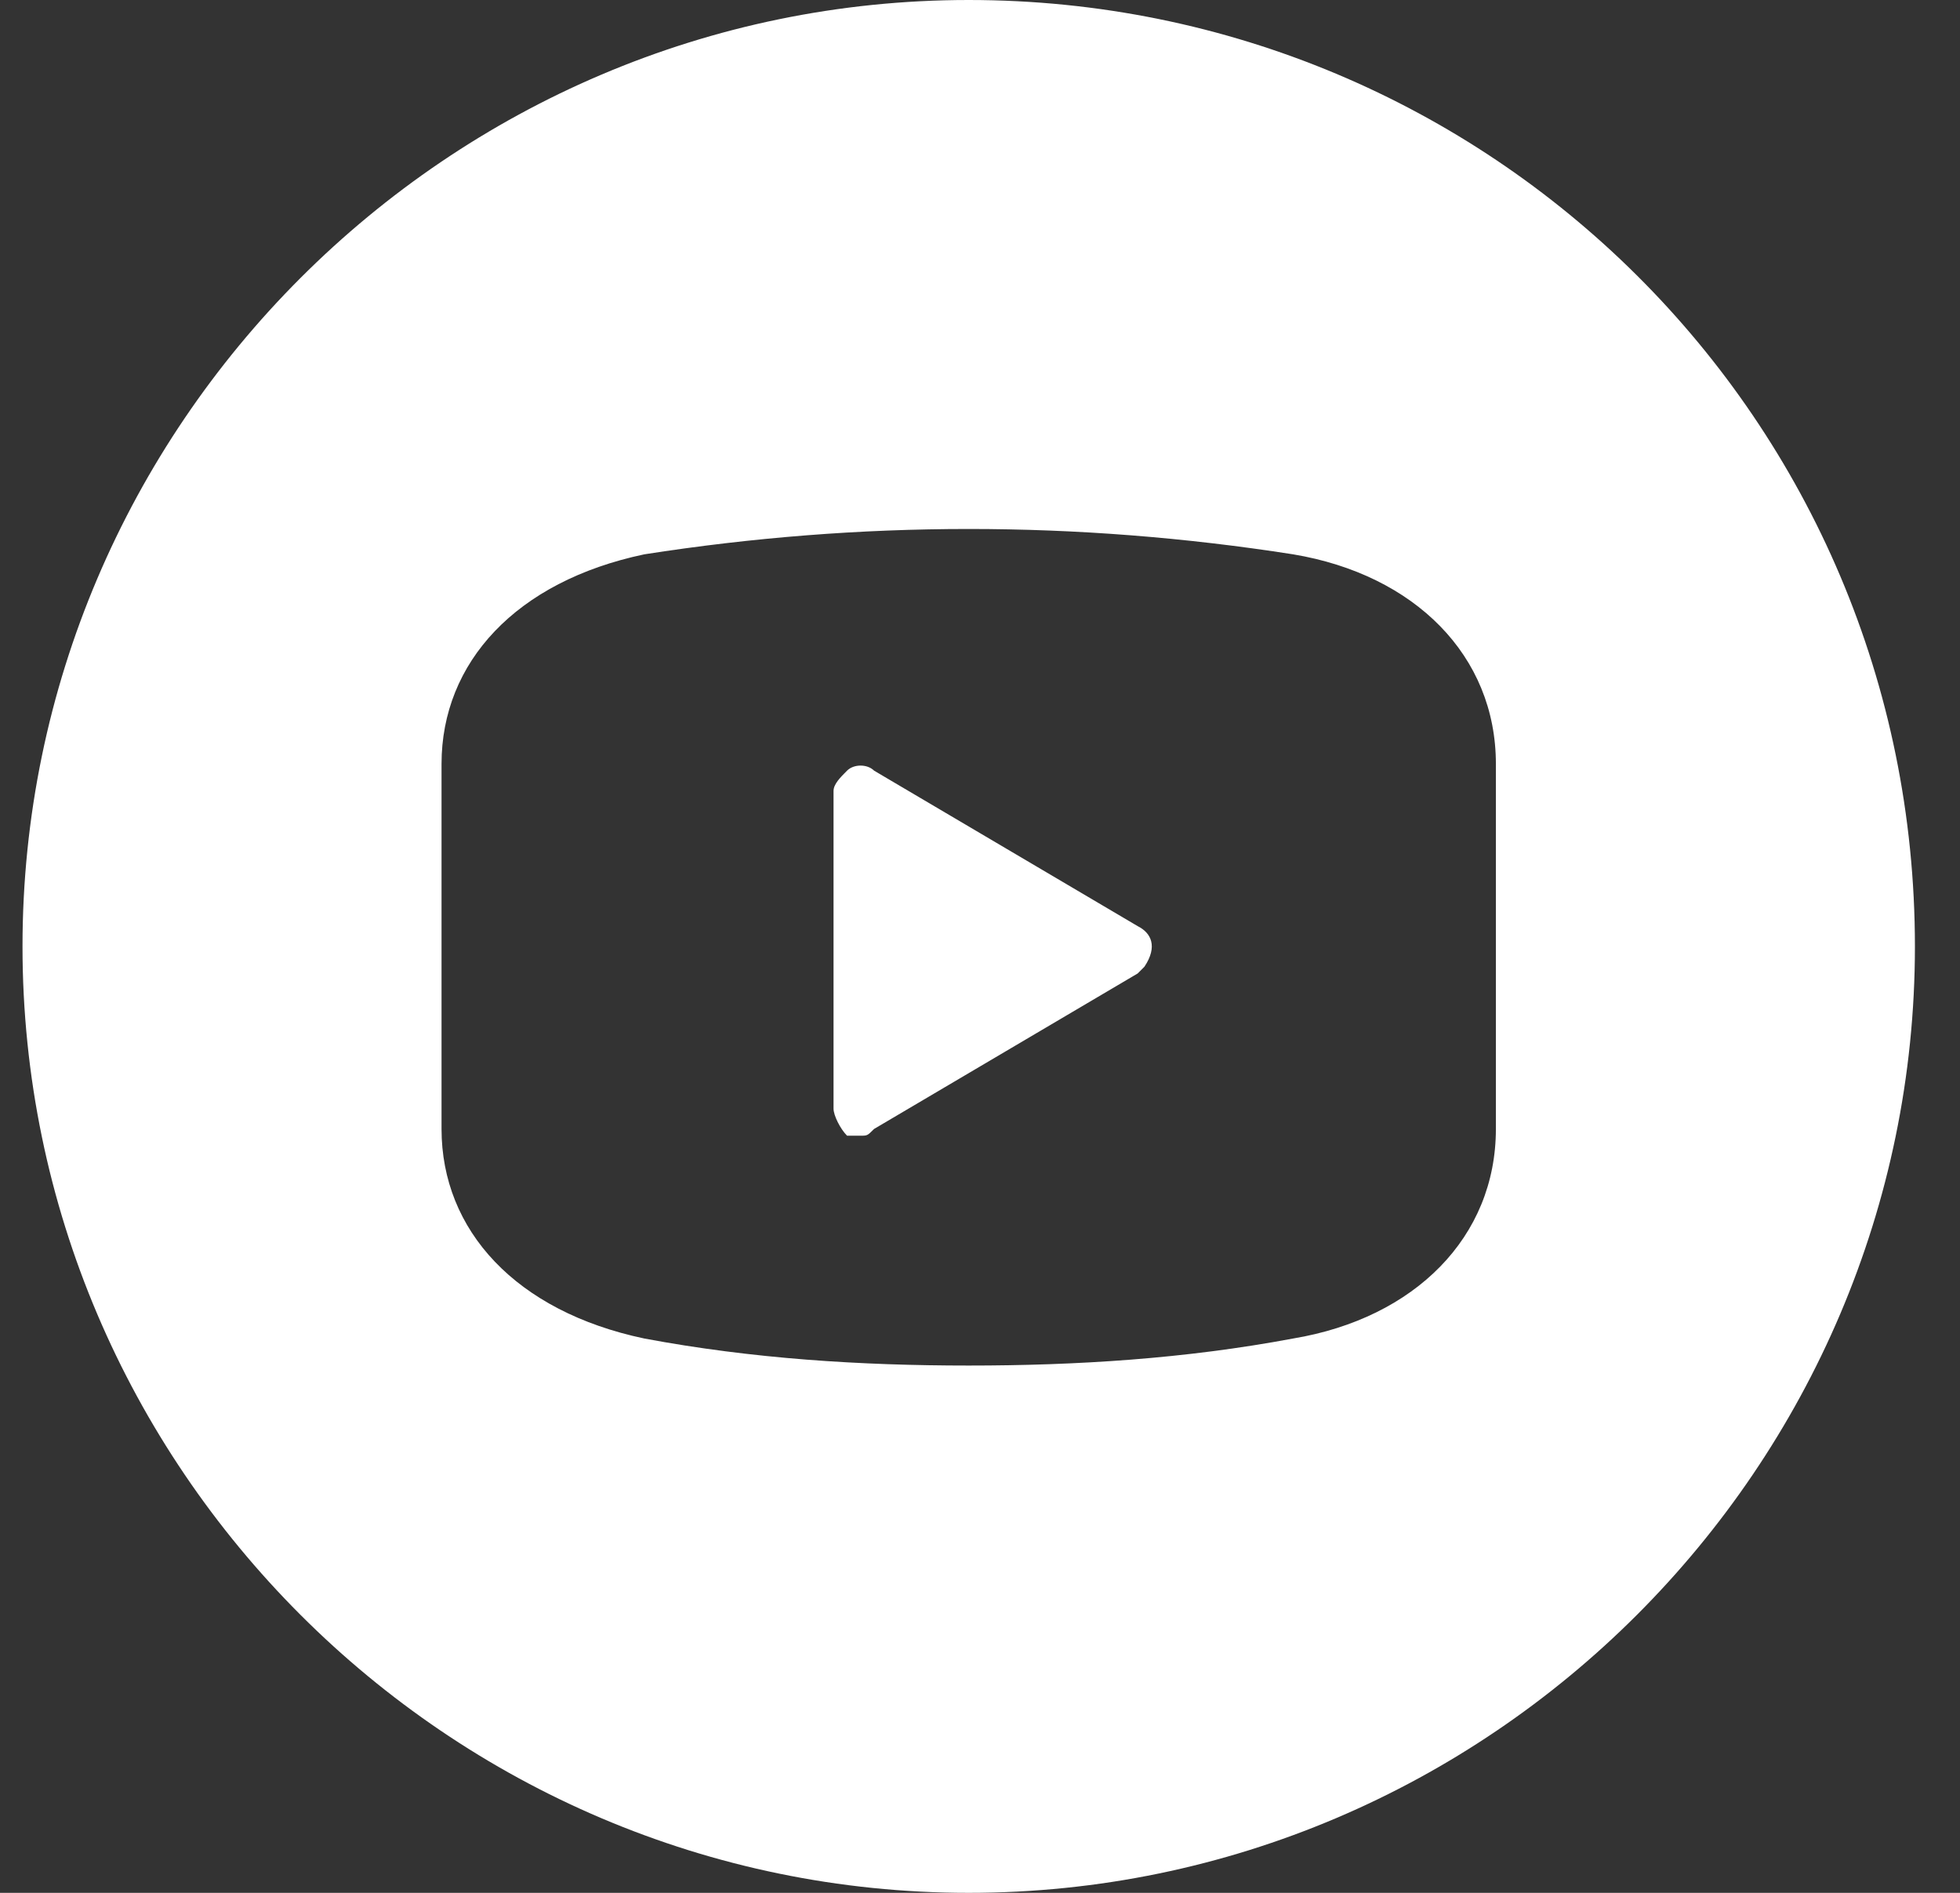
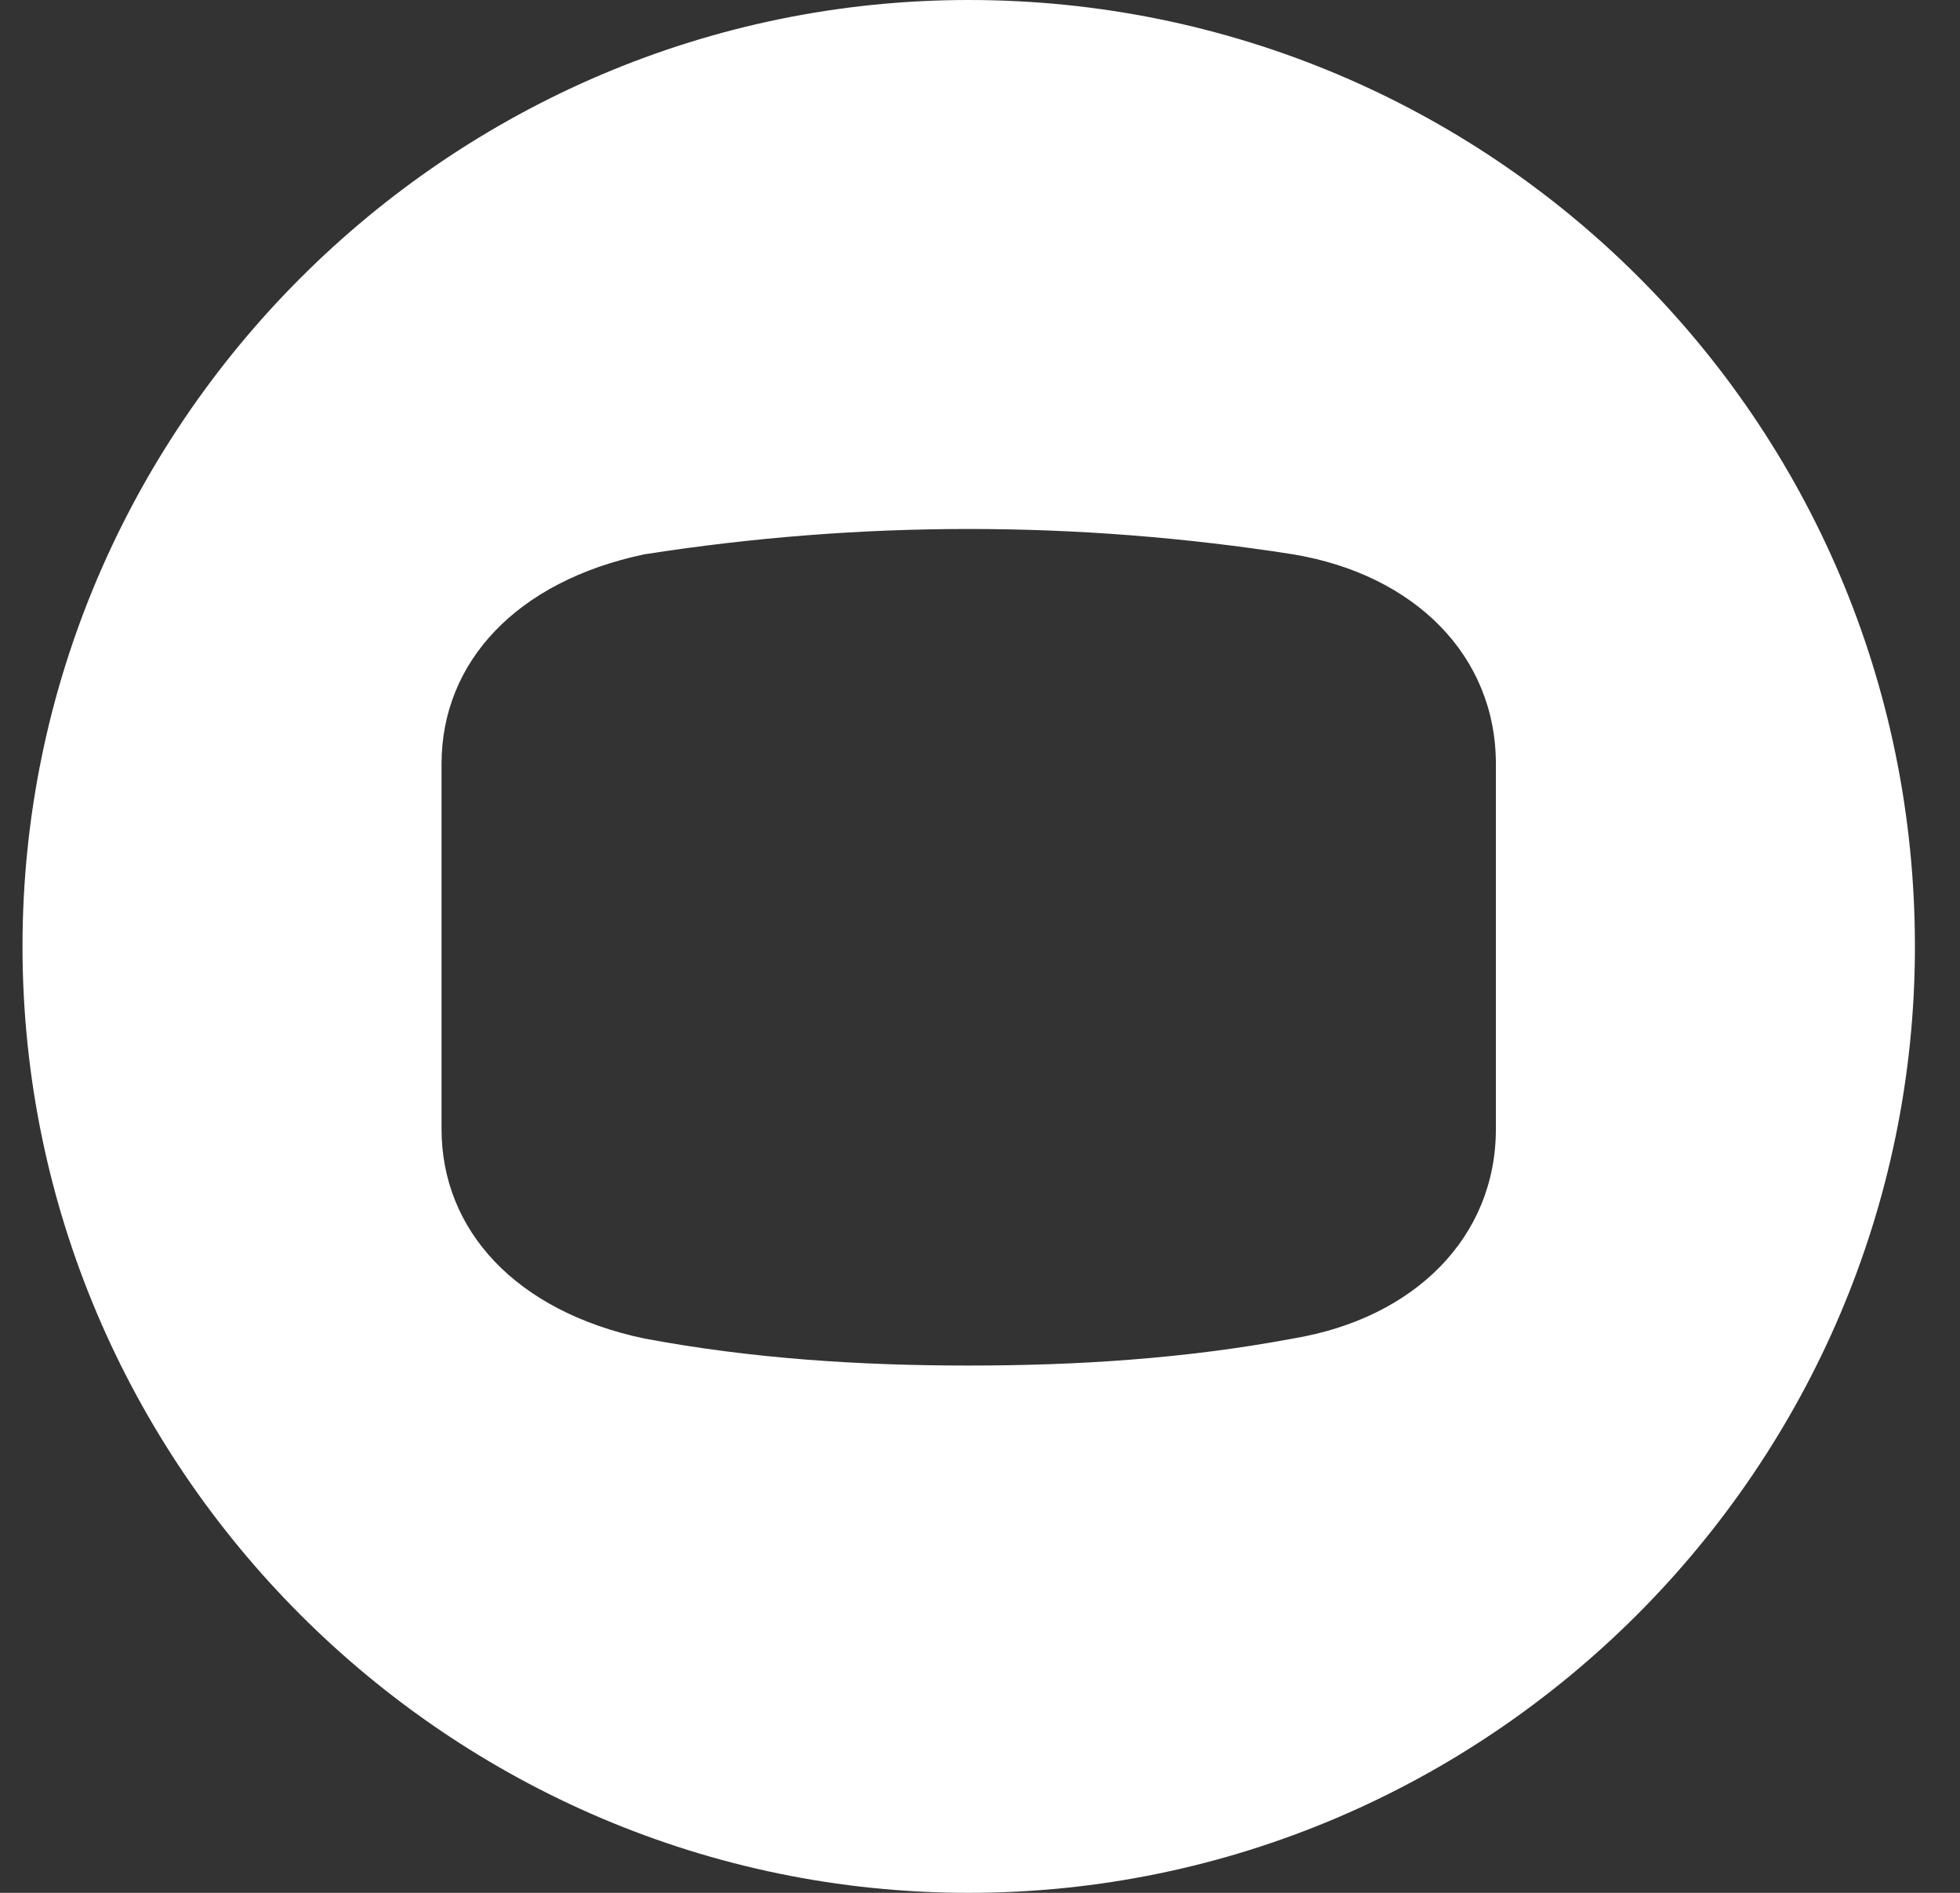
<svg xmlns="http://www.w3.org/2000/svg" version="1.1" id="Layer_1" x="0px" y="0px" viewBox="0 0 29 28" style="enable-background:new 0 0 29 28;" xml:space="preserve">
  <rect x="0" y="0" width="29" height="28" fill="#333333" stroke="none" />
  <g id="Symbols">
    <g id="Organism-_x2F_-Footer-_x2F_-ENG" transform="translate(-219, -530)">
      <g id="Group" transform="translate(219.333, 530)">
-         <path fill="#FFFFFF" id="Fill-1" class="st0" d="M16.5,13.7l-3.9-2.3c-0.1-0.1-0.3-0.1-0.4,0c-0.1,0.1-0.2,0.2-0.2,0.3v4.7     c0,0.1,0.1,0.3,0.2,0.4c0.1,0,0.1,0,0.2,0c0.1,0,0.1,0,0.2-0.1l3.9-2.3v0c0,0,0.1-0.1,0.1-0.1C16.8,14,16.7,13.8,16.5,13.7" />
        <path fill="#FFFFFF" id="Fill-3" class="st0" d="M21.8,16.7c0,1.6-1.2,2.8-3,3.1c-1.6,0.3-3.2,0.4-4.8,0.4c-1.6,0-3.2-0.1-4.8-0.4     c-1.9-0.4-3-1.6-3-3.1v-5.4c0-1.5,1.1-2.7,3-3.1c3.2-0.5,6.4-0.5,9.6,0c1.8,0.3,3,1.5,3,3.1V16.7z M14,0C6.3,0,0,6.3,0,14     s6.3,14,14,14s14-6.3,14-14C28,6.2,21.7,0,14,0L14,0z" />
      </g>
    </g>
  </g>
</svg>